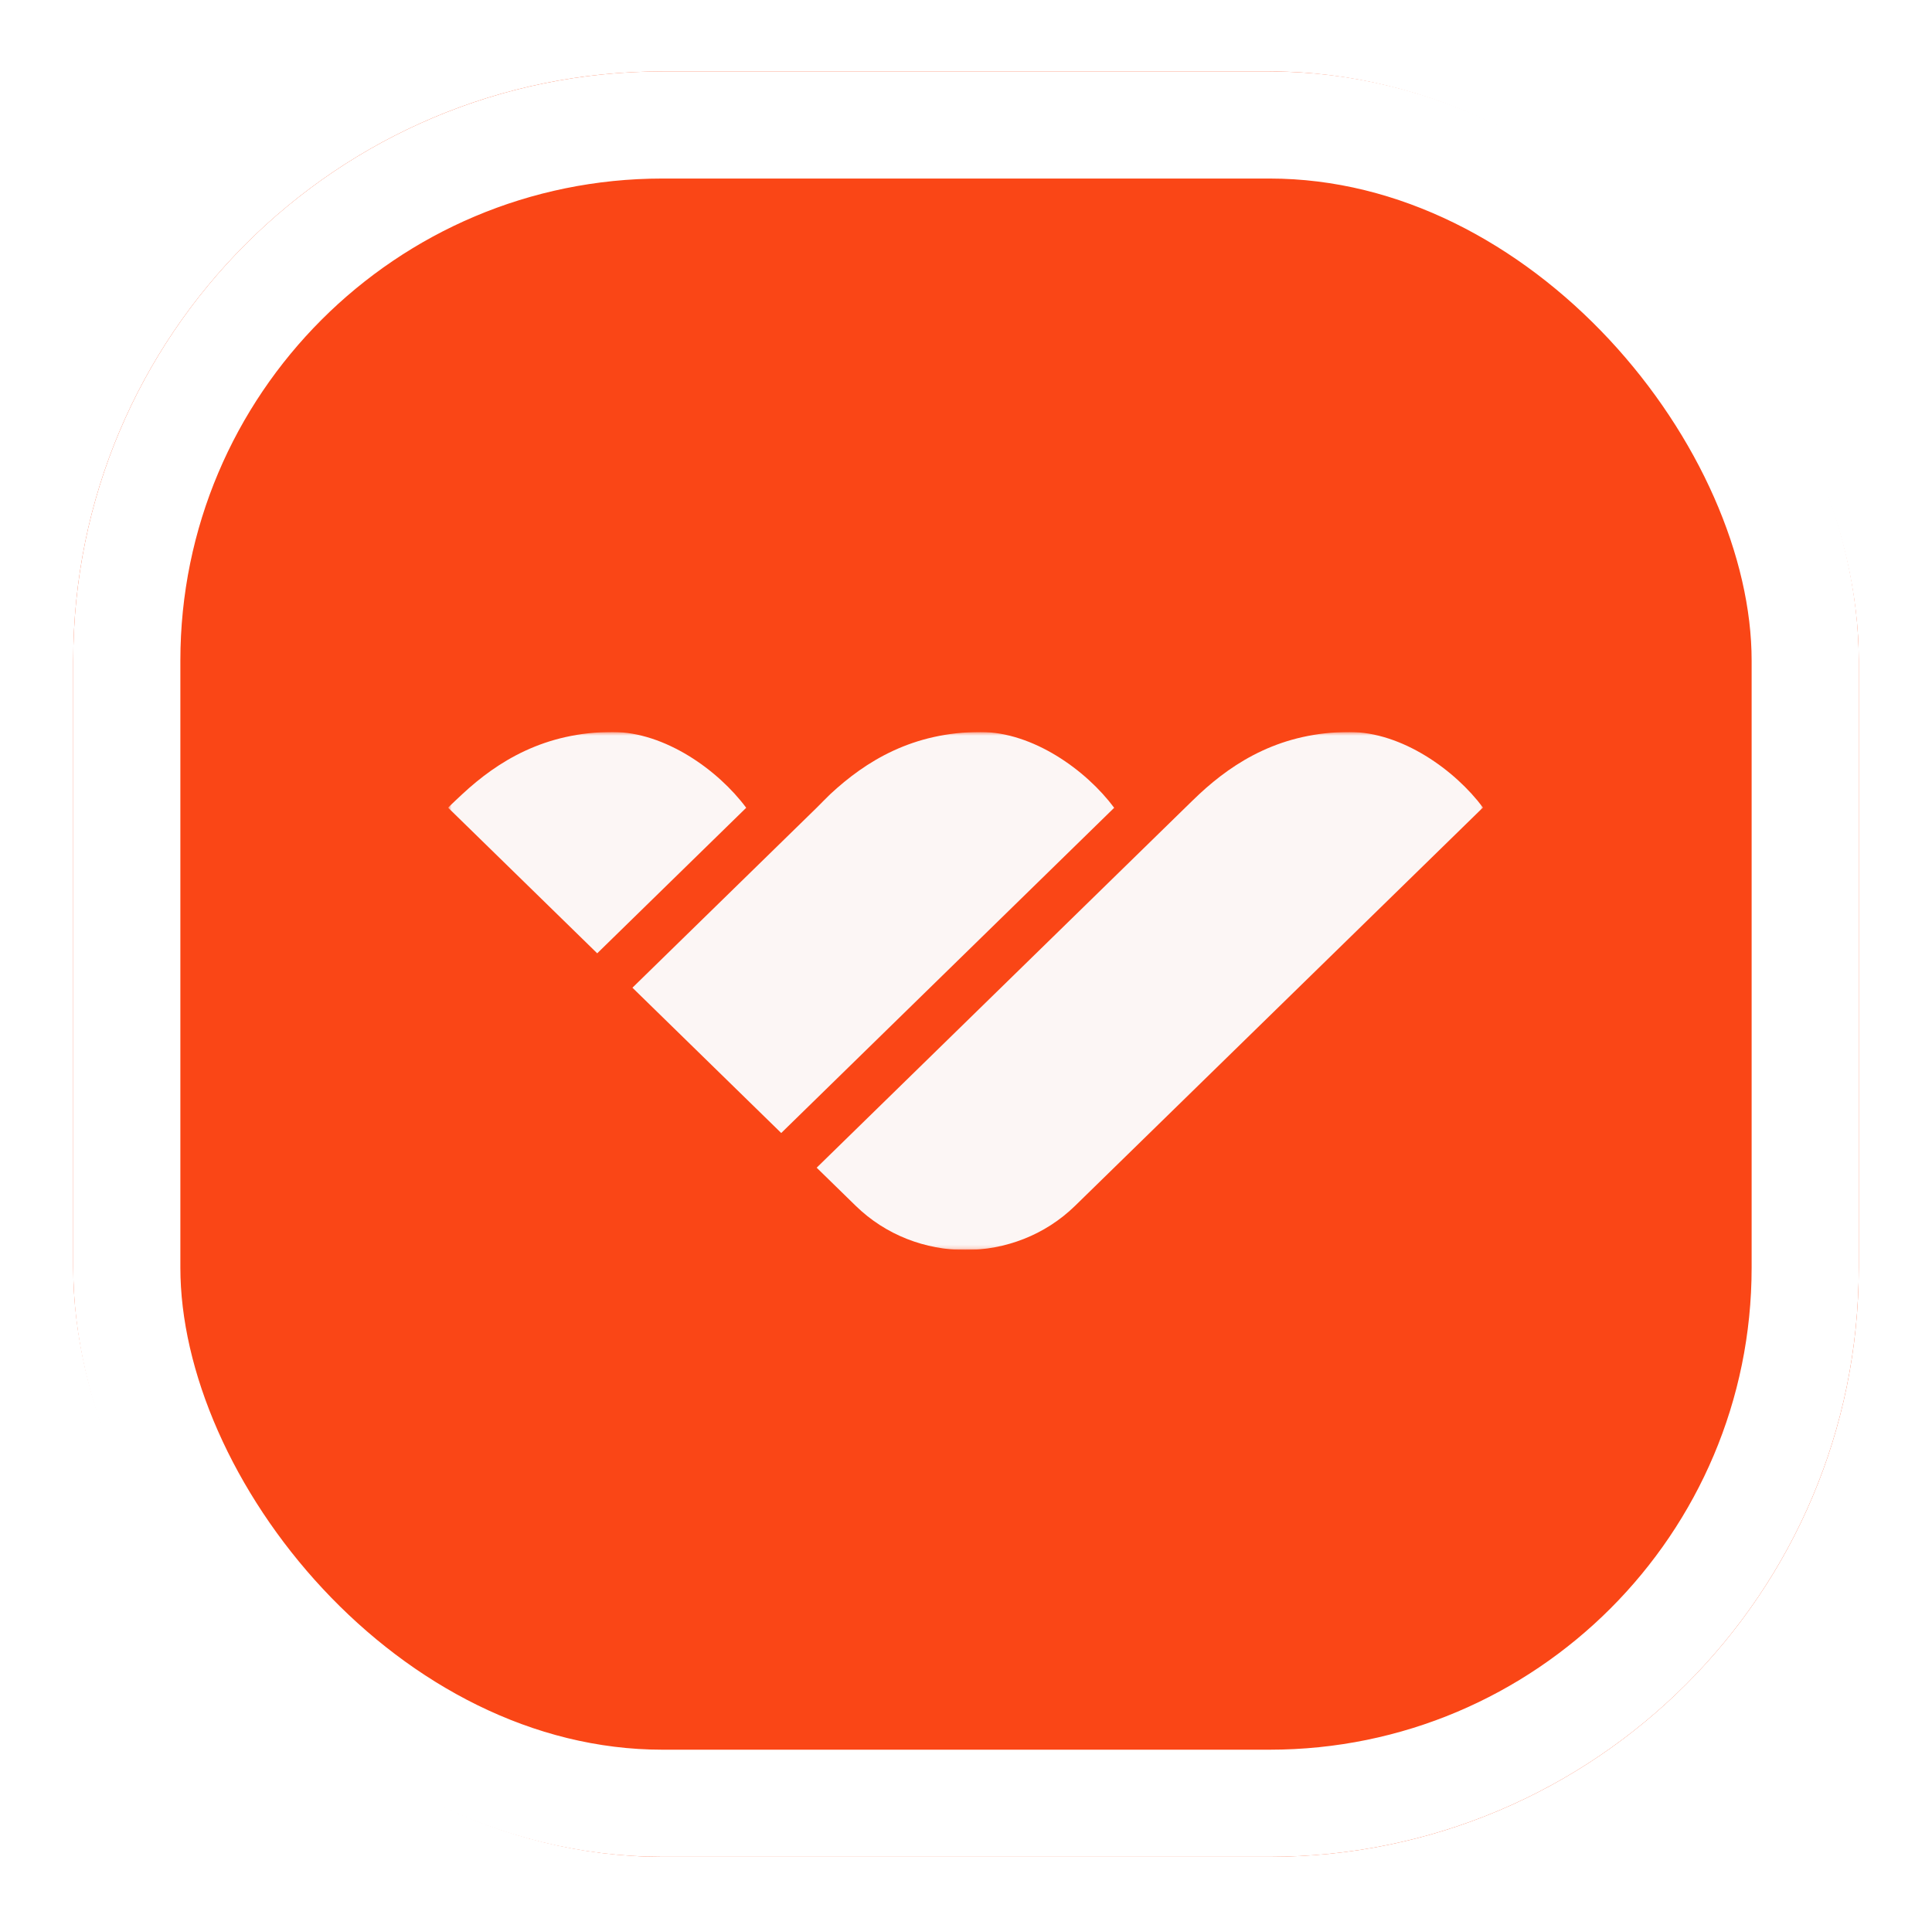
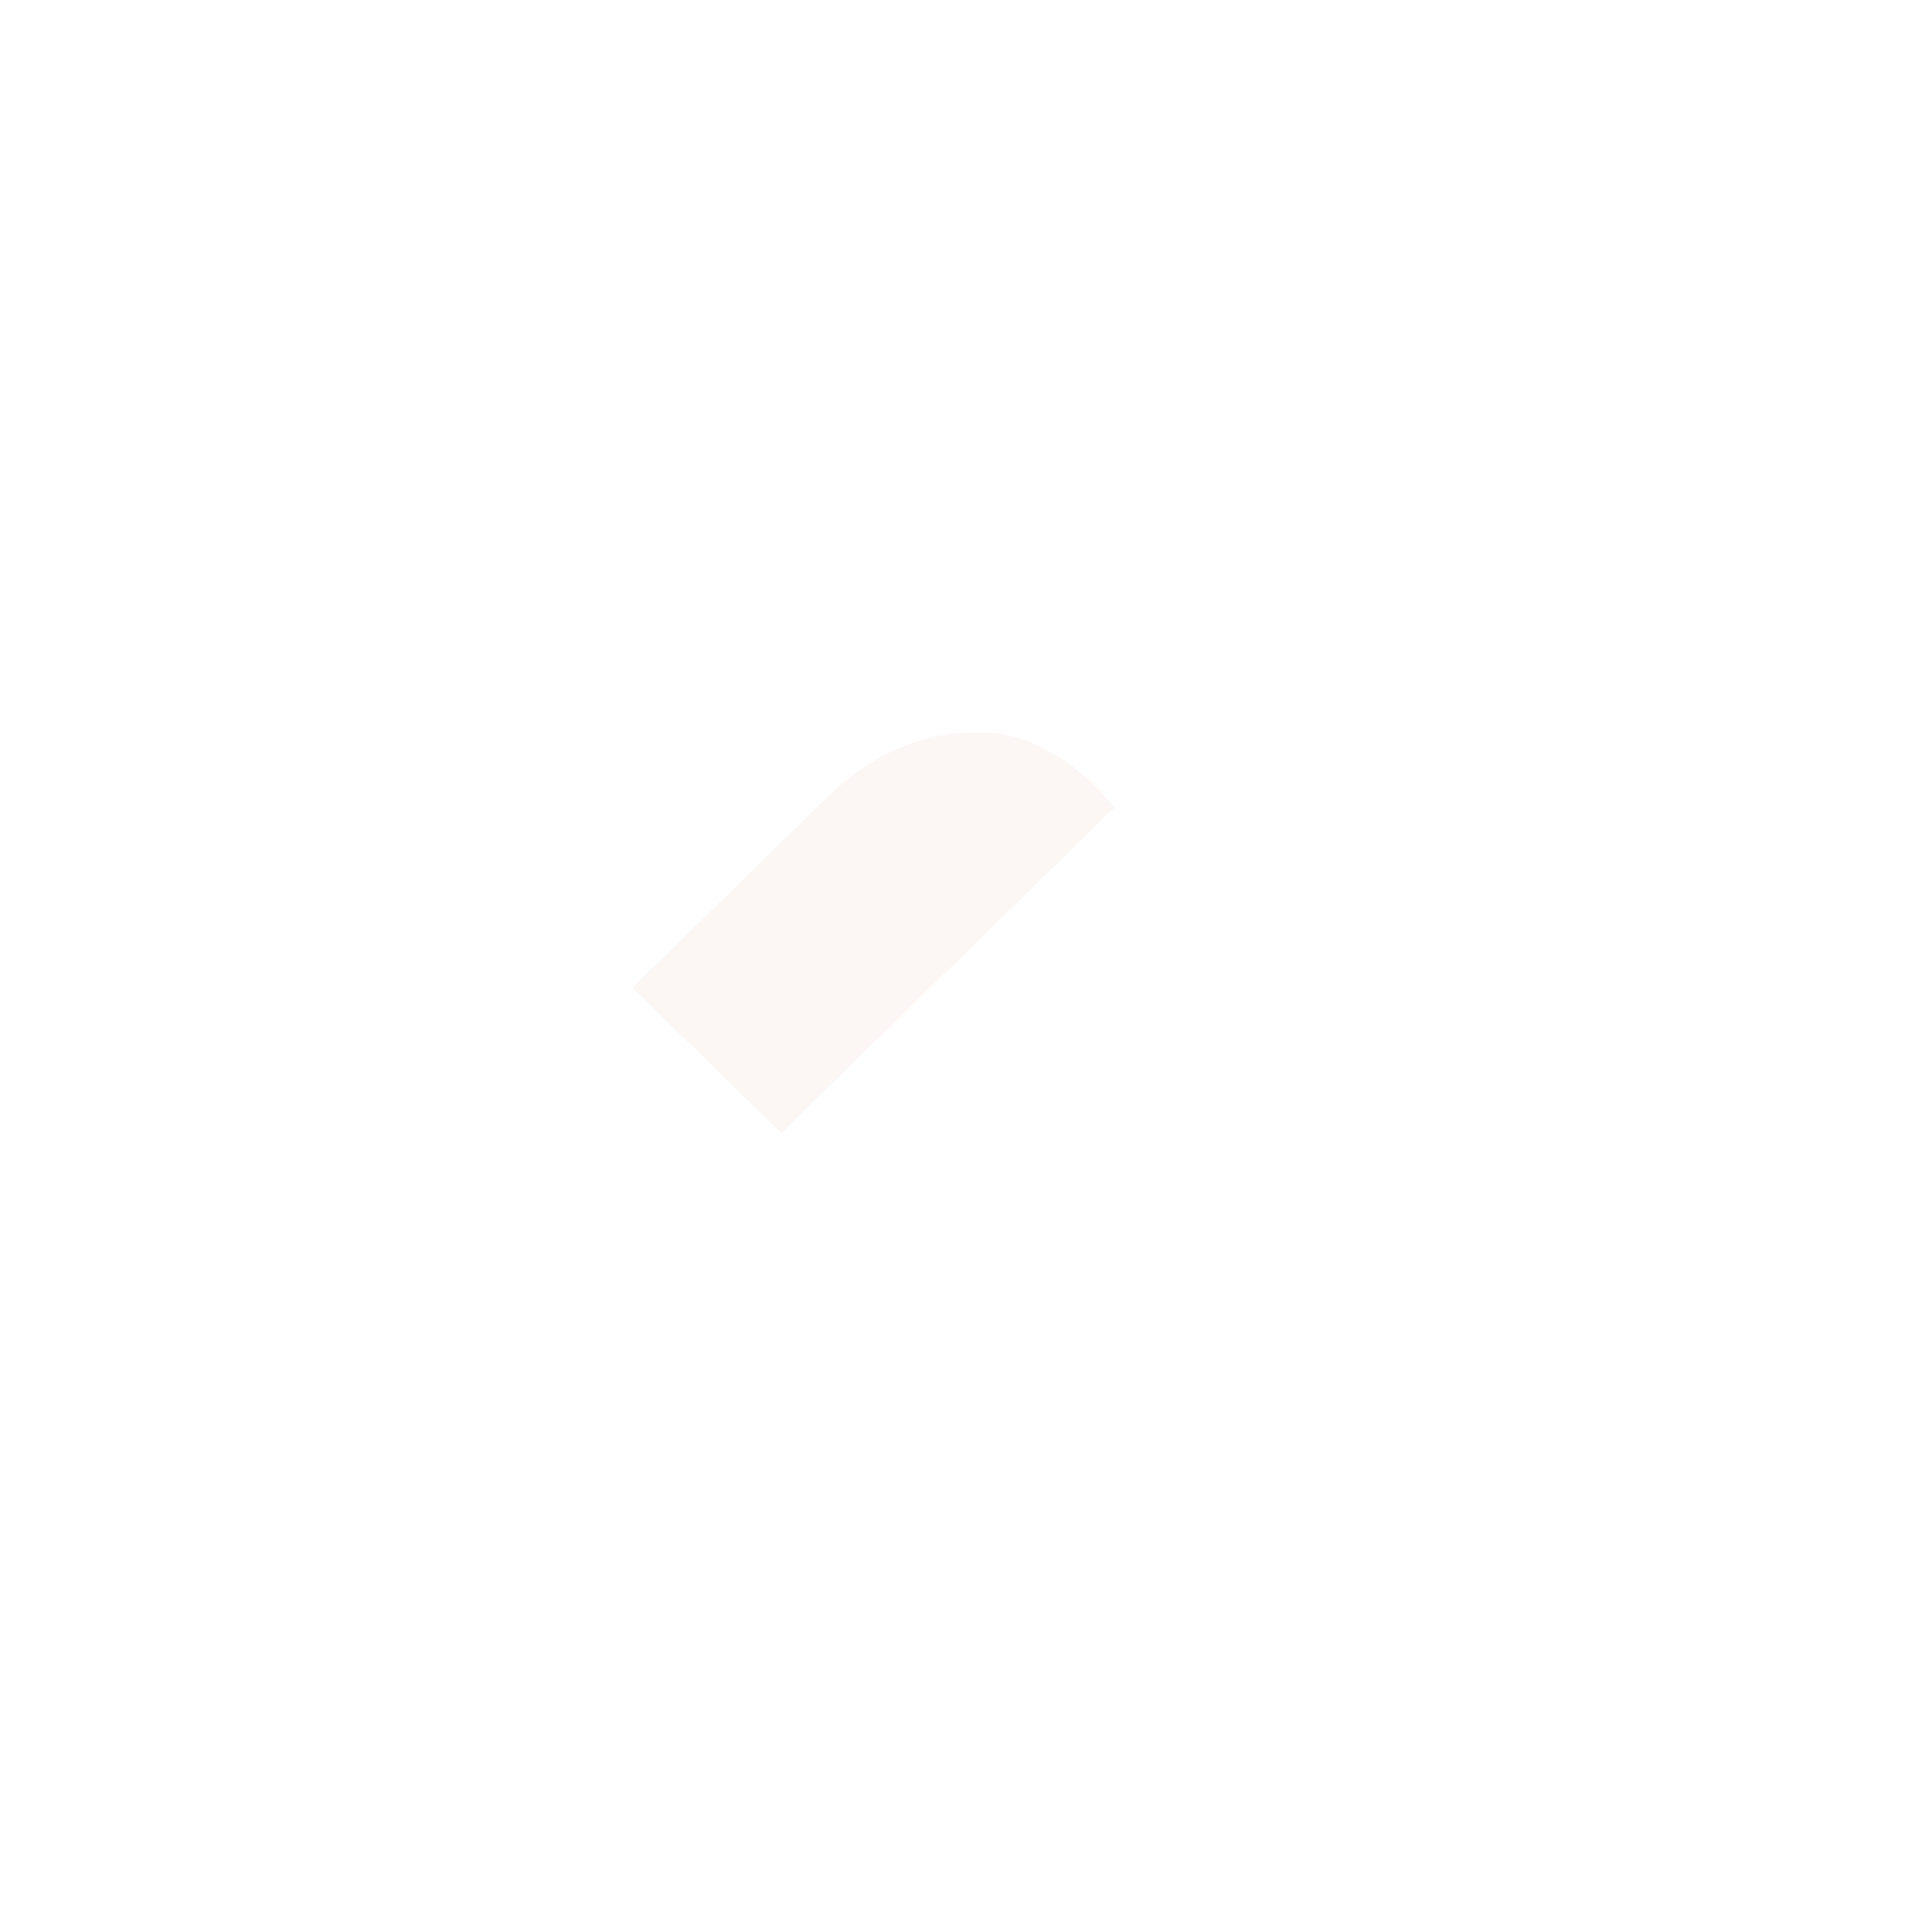
<svg xmlns="http://www.w3.org/2000/svg" width="554" height="553" viewBox="0 0 554 553" fill="none">
  <g filter="url(#filter0_d_68_629)">
-     <rect x="21" width="512" height="512" rx="168.96" fill="#FA4616" />
-     <rect x="36.36" y="15.36" width="481.28" height="481.28" rx="153.6" stroke="white" stroke-width="30.72" />
    <g clip-path="url(#clip0_68_629)">
      <mask id="mask0_68_629" style="mask-type:luminance" maskUnits="userSpaceOnUse" x="128" y="189" width="298" height="149">
        <path d="M425.48 189.44H128.52V337.835H425.48V189.44Z" fill="white" />
      </mask>
      <g mask="url(#mask0_68_629)">
-         <path d="M175.701 189.435C156.197 189.435 142.752 197.794 132.577 207.246C132.577 207.246 128.469 211.049 128.52 211.165L171.252 252.902L213.975 211.165C205.884 200.286 190.63 189.435 175.701 189.435Z" fill="#FCF6F5" />
        <path d="M281.214 189.439C261.711 189.439 248.265 197.798 238.09 207.25C238.09 207.25 234.338 210.952 234.168 211.169L181.35 262.764L224.015 304.434L319.488 211.169C311.397 200.289 296.151 189.439 281.214 189.439Z" fill="#FCF6F5" />
-         <path d="M387.017 189.439C367.513 189.439 354.068 197.798 343.893 207.25C343.893 207.25 339.985 210.981 339.837 211.169L234.18 314.379L245.364 325.302C262.666 342.202 290.987 342.202 308.289 325.302L425.157 211.169H425.291C417.2 200.289 401.953 189.439 387.017 189.439Z" fill="#FCF6F5" />
      </g>
    </g>
  </g>
  <defs>
    <filter id="filter0_d_68_629" x="0.52" y="0" width="552.96" height="552.96" filterUnits="userSpaceOnUse" color-interpolation-filters="sRGB">
      <feFlood flood-opacity="0" result="BackgroundImageFix" />
      <feColorMatrix in="SourceAlpha" type="matrix" values="0 0 0 0 0 0 0 0 0 0 0 0 0 0 0 0 0 0 127 0" result="hardAlpha" />
      <feOffset dy="20.48" />
      <feGaussianBlur stdDeviation="10.24" />
      <feComposite in2="hardAlpha" operator="out" />
      <feColorMatrix type="matrix" values="0 0 0 0 0 0 0 0 0 0 0 0 0 0 0 0 0 0 0.25 0" />
      <feBlend mode="normal" in2="BackgroundImageFix" result="effect1_dropShadow_68_629" />
      <feBlend mode="normal" in="SourceGraphic" in2="effect1_dropShadow_68_629" result="shape" />
    </filter>
    <clipPath id="clip0_68_629">
      <rect width="296.96" height="148.48" fill="white" transform="translate(128.52 189.44)" />
    </clipPath>
  </defs>
</svg>